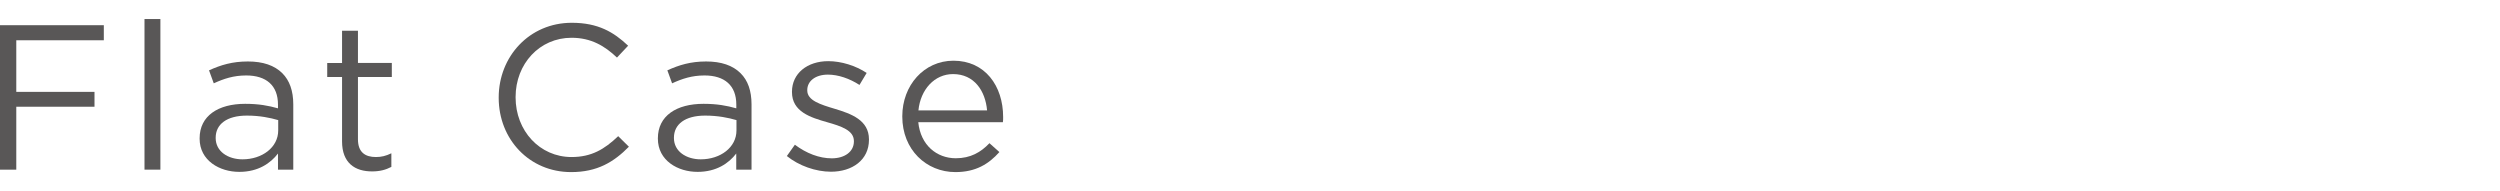
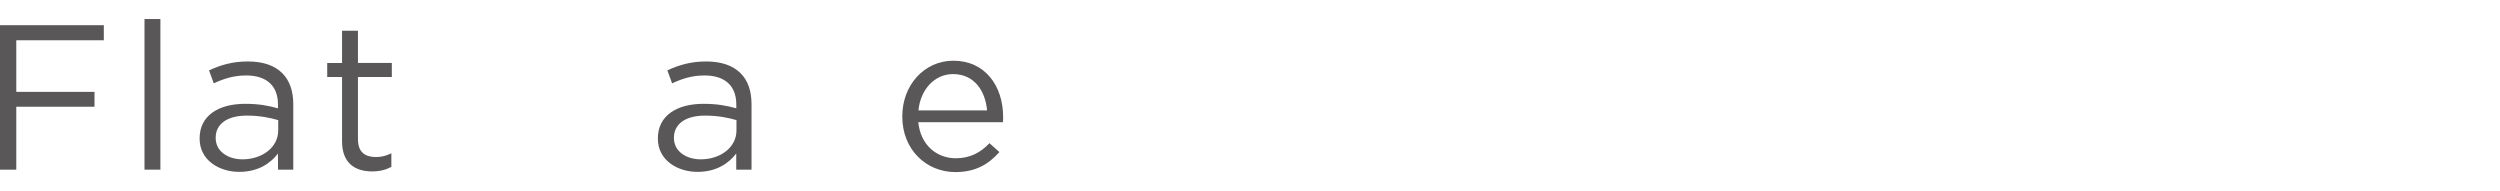
<svg xmlns="http://www.w3.org/2000/svg" version="1.1" x="0px" y="0px" viewBox="0 0 327 25" style="enable-background:new 0 0 327 25;" xml:space="preserve">
  <style type="text/css">
	.st0{fill:#595757;}
</style>
  <g id="レイヤー_1">
    <g>
      <g>
-         <path class="st0" d="M0,3.3h13.58v1.97H2.13v6.75h10.23v1.94H2.13v8.23H0V3.3z" />
+         <path class="st0" d="M0,3.3h13.58v1.97H2.13v6.75h10.23v1.94H2.13v8.23H0V3.3" />
        <path class="st0" d="M18.9,2.49h2.08v19.7H18.9V2.49z" />
        <path class="st0" d="M26.11,18.14v-0.05c0-2.94,2.43-4.51,5.96-4.51c1.78,0,3.05,0.24,4.29,0.59v-0.49     c0-2.51-1.54-3.81-4.16-3.81c-1.65,0-2.94,0.43-4.24,1.03l-0.62-1.7c1.54-0.7,3.05-1.16,5.08-1.16c1.97,0,3.48,0.51,4.51,1.54     c0.94,0.94,1.43,2.29,1.43,4.08v8.53h-2v-2.11c-0.97,1.27-2.59,2.4-5.05,2.4C28.73,22.49,26.11,21,26.11,18.14z M36.39,17.06     v-1.35c-1.03-0.3-2.4-0.59-4.1-0.59c-2.62,0-4.08,1.13-4.08,2.89v0.05c0,1.75,1.62,2.78,3.51,2.78     C34.29,20.84,36.39,19.28,36.39,17.06z" />
        <path class="st0" d="M44.74,18.49v-8.42h-1.94V8.24h1.94V4.02h2.08v4.21h4.43v1.84h-4.43v8.15c0,1.7,0.95,2.32,2.35,2.32     c0.7,0,1.3-0.14,2.02-0.49v1.78c-0.73,0.38-1.51,0.59-2.51,0.59C46.44,22.43,44.74,21.33,44.74,18.49z" />
-         <path class="st0" d="M65.23,12.8v-0.05c0-5.34,4-9.77,9.56-9.77c3.43,0,5.48,1.21,7.37,3L80.7,7.53     c-1.59-1.51-3.37-2.59-5.94-2.59c-4.18,0-7.32,3.4-7.32,7.75v0.05c0,4.37,3.16,7.8,7.32,7.8c2.59,0,4.29-1,6.1-2.73l1.4,1.38     c-1.97,2-4.13,3.32-7.56,3.32C69.25,22.51,65.23,18.22,65.23,12.8z" />
        <path class="st0" d="M86.05,18.14v-0.05c0-2.94,2.43-4.51,5.97-4.51c1.78,0,3.05,0.24,4.29,0.59v-0.49     c0-2.51-1.54-3.81-4.16-3.81c-1.65,0-2.94,0.43-4.24,1.03l-0.62-1.7c1.54-0.7,3.05-1.16,5.07-1.16c1.97,0,3.48,0.51,4.51,1.54     c0.95,0.94,1.43,2.29,1.43,4.08v8.53h-2v-2.11c-0.97,1.27-2.59,2.4-5.05,2.4C88.67,22.49,86.05,21,86.05,18.14z M96.33,17.06     v-1.35c-1.03-0.3-2.4-0.59-4.1-0.59c-2.62,0-4.08,1.13-4.08,2.89v0.05c0,1.75,1.62,2.78,3.51,2.78     C94.23,20.84,96.33,19.28,96.33,17.06z" />
-         <path class="st0" d="M102.92,20.41l1.05-1.48c1.51,1.13,3.19,1.78,4.83,1.78c1.67,0,2.89-0.86,2.89-2.21v-0.05     c0-1.4-1.65-1.94-3.48-2.46c-2.19-0.62-4.62-1.38-4.62-3.94v-0.05c0-2.4,2-4,4.75-4c1.7,0,3.59,0.59,5.02,1.54l-0.94,1.57     c-1.3-0.84-2.78-1.35-4.13-1.35c-1.65,0-2.7,0.86-2.7,2.02v0.05c0,1.32,1.73,1.84,3.59,2.4c2.16,0.65,4.48,1.48,4.48,4v0.05     c0,2.65-2.19,4.18-4.97,4.18C106.7,22.46,104.49,21.68,102.92,20.41z" />
        <path class="st0" d="M118.02,15.25V15.2c0-4.02,2.83-7.26,6.69-7.26c4.13,0,6.5,3.29,6.5,7.37c0,0.27,0,0.43-0.03,0.67h-11.07     c0.3,3.02,2.43,4.72,4.91,4.72c1.92,0,3.27-0.78,4.4-1.97l1.3,1.16c-1.4,1.57-3.1,2.62-5.75,2.62     C121.15,22.51,118.02,19.57,118.02,15.25z M129.11,14.44c-0.22-2.54-1.67-4.75-4.45-4.75c-2.43,0-4.26,2.02-4.53,4.75H129.11z" />
      </g>
    </g>
  </g>
  <g id="レイヤー_2">
</g>
</svg>